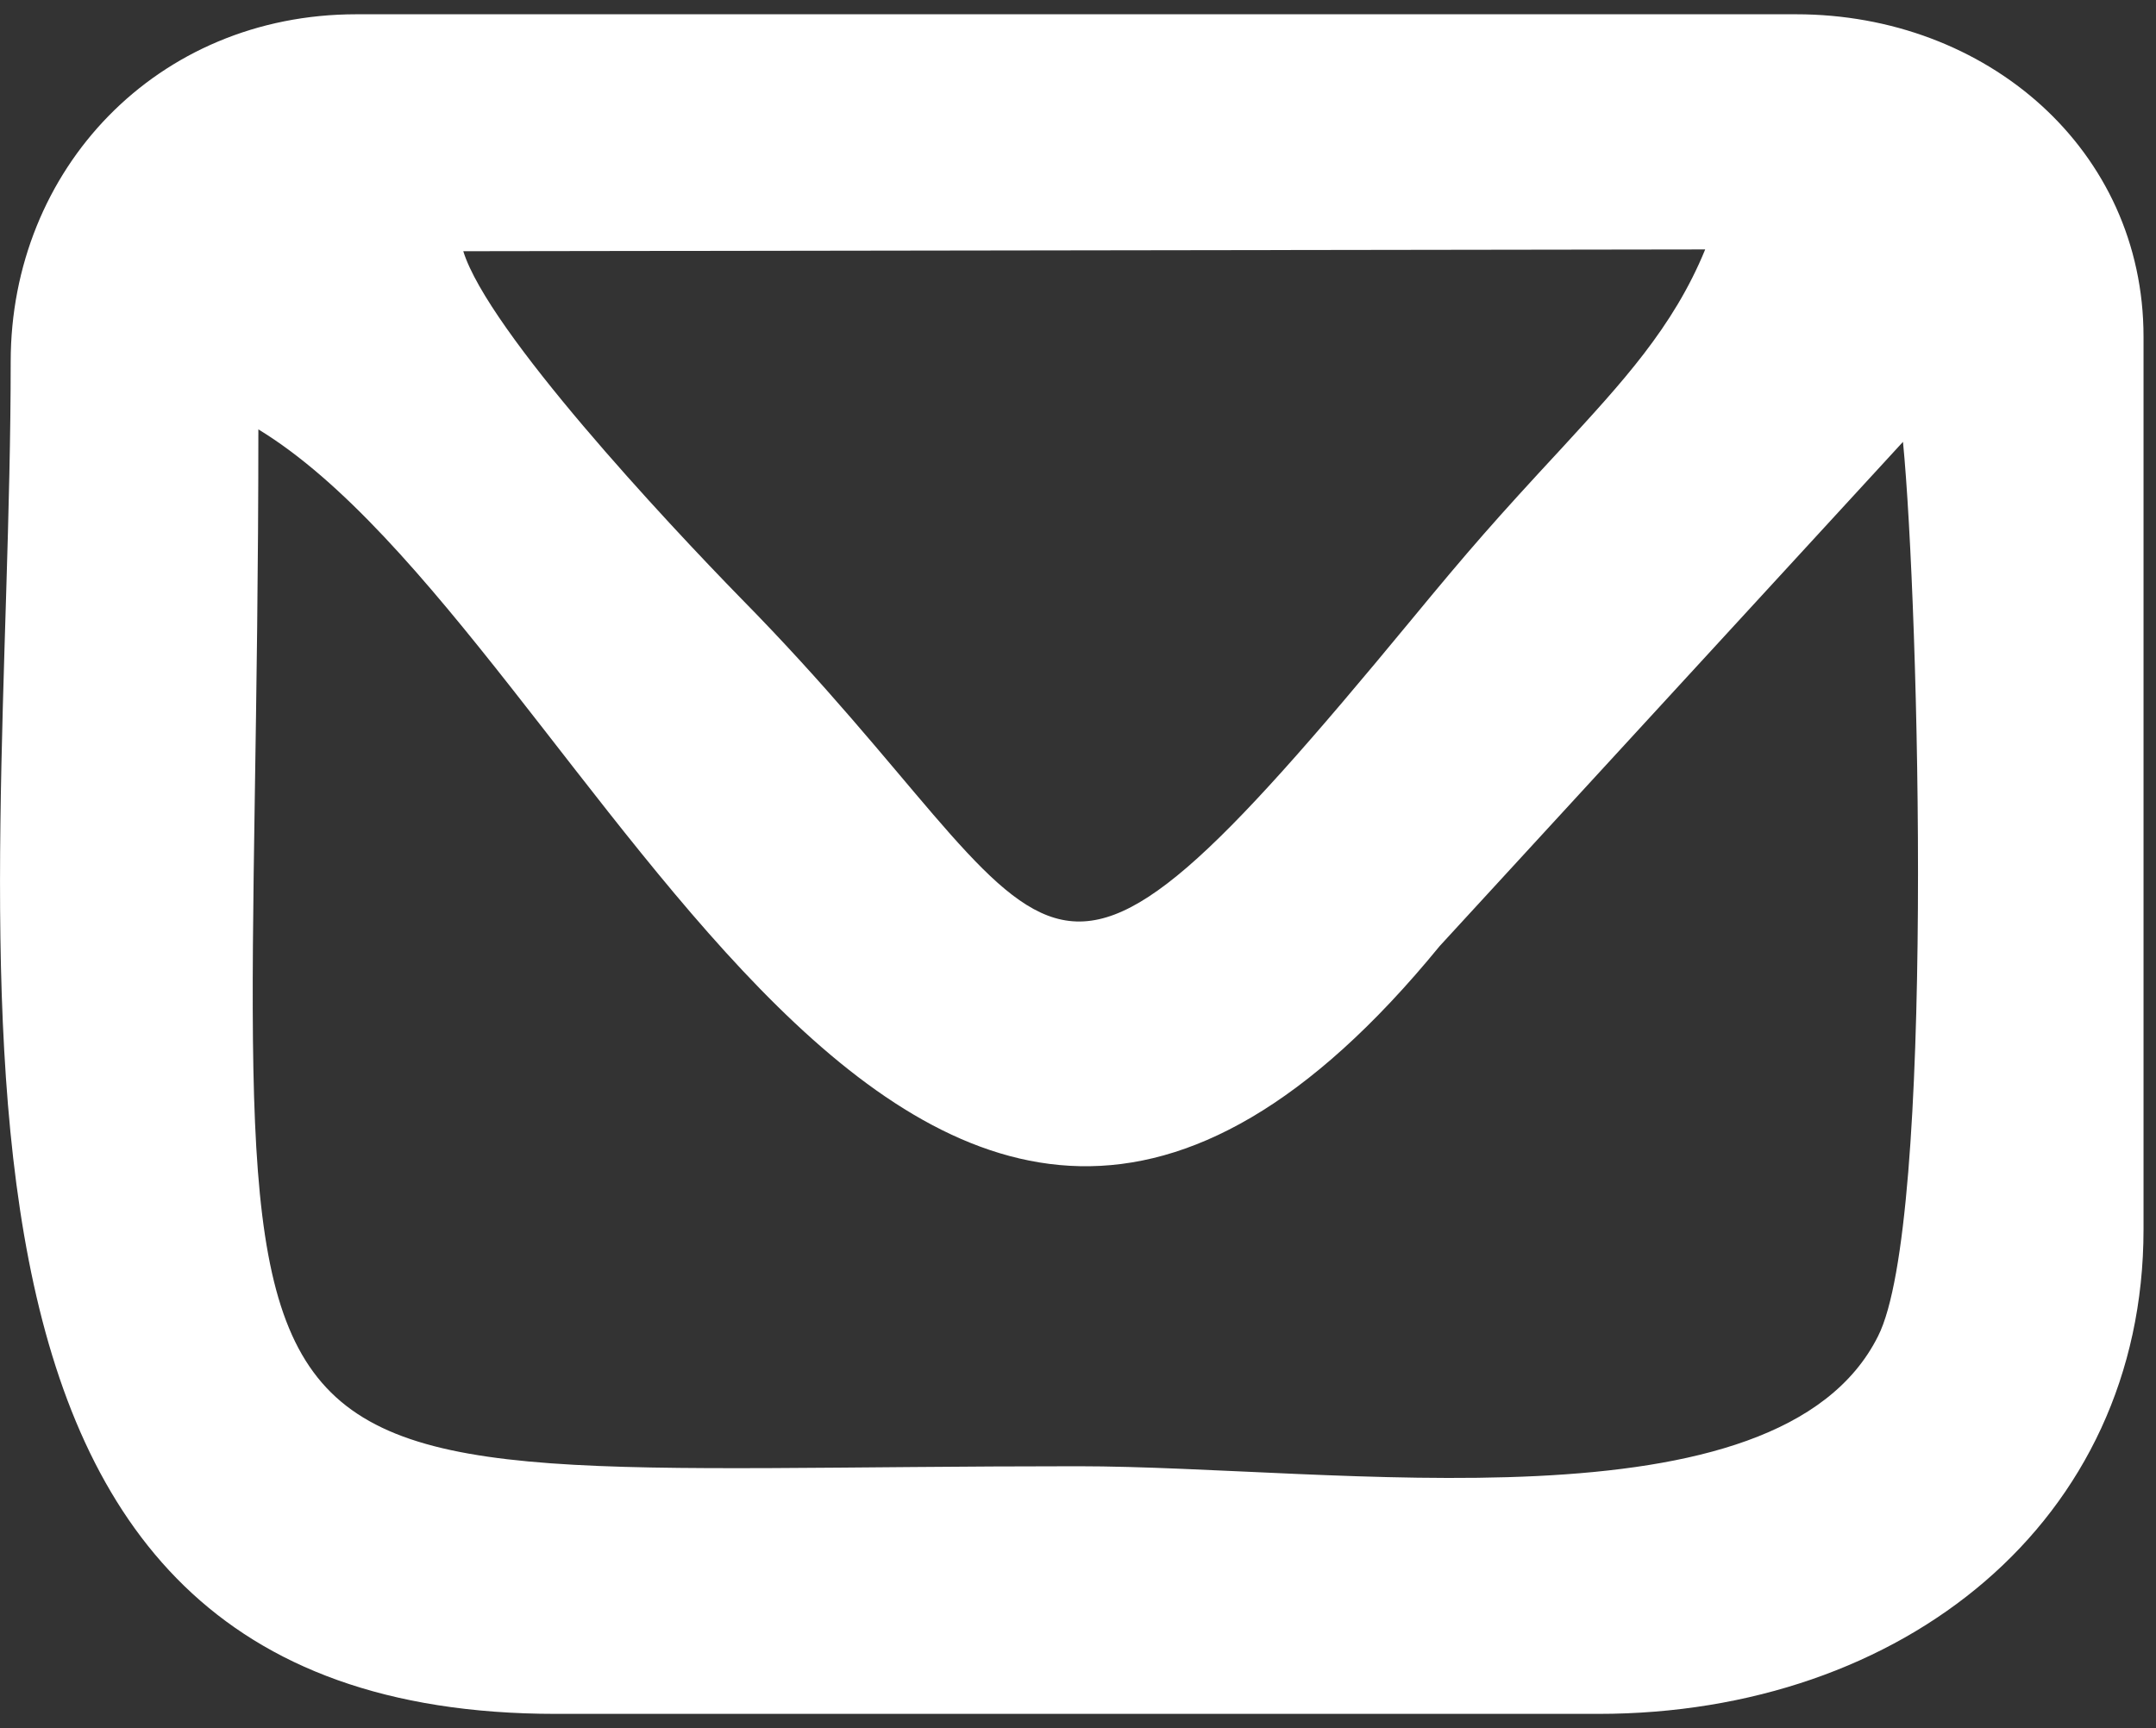
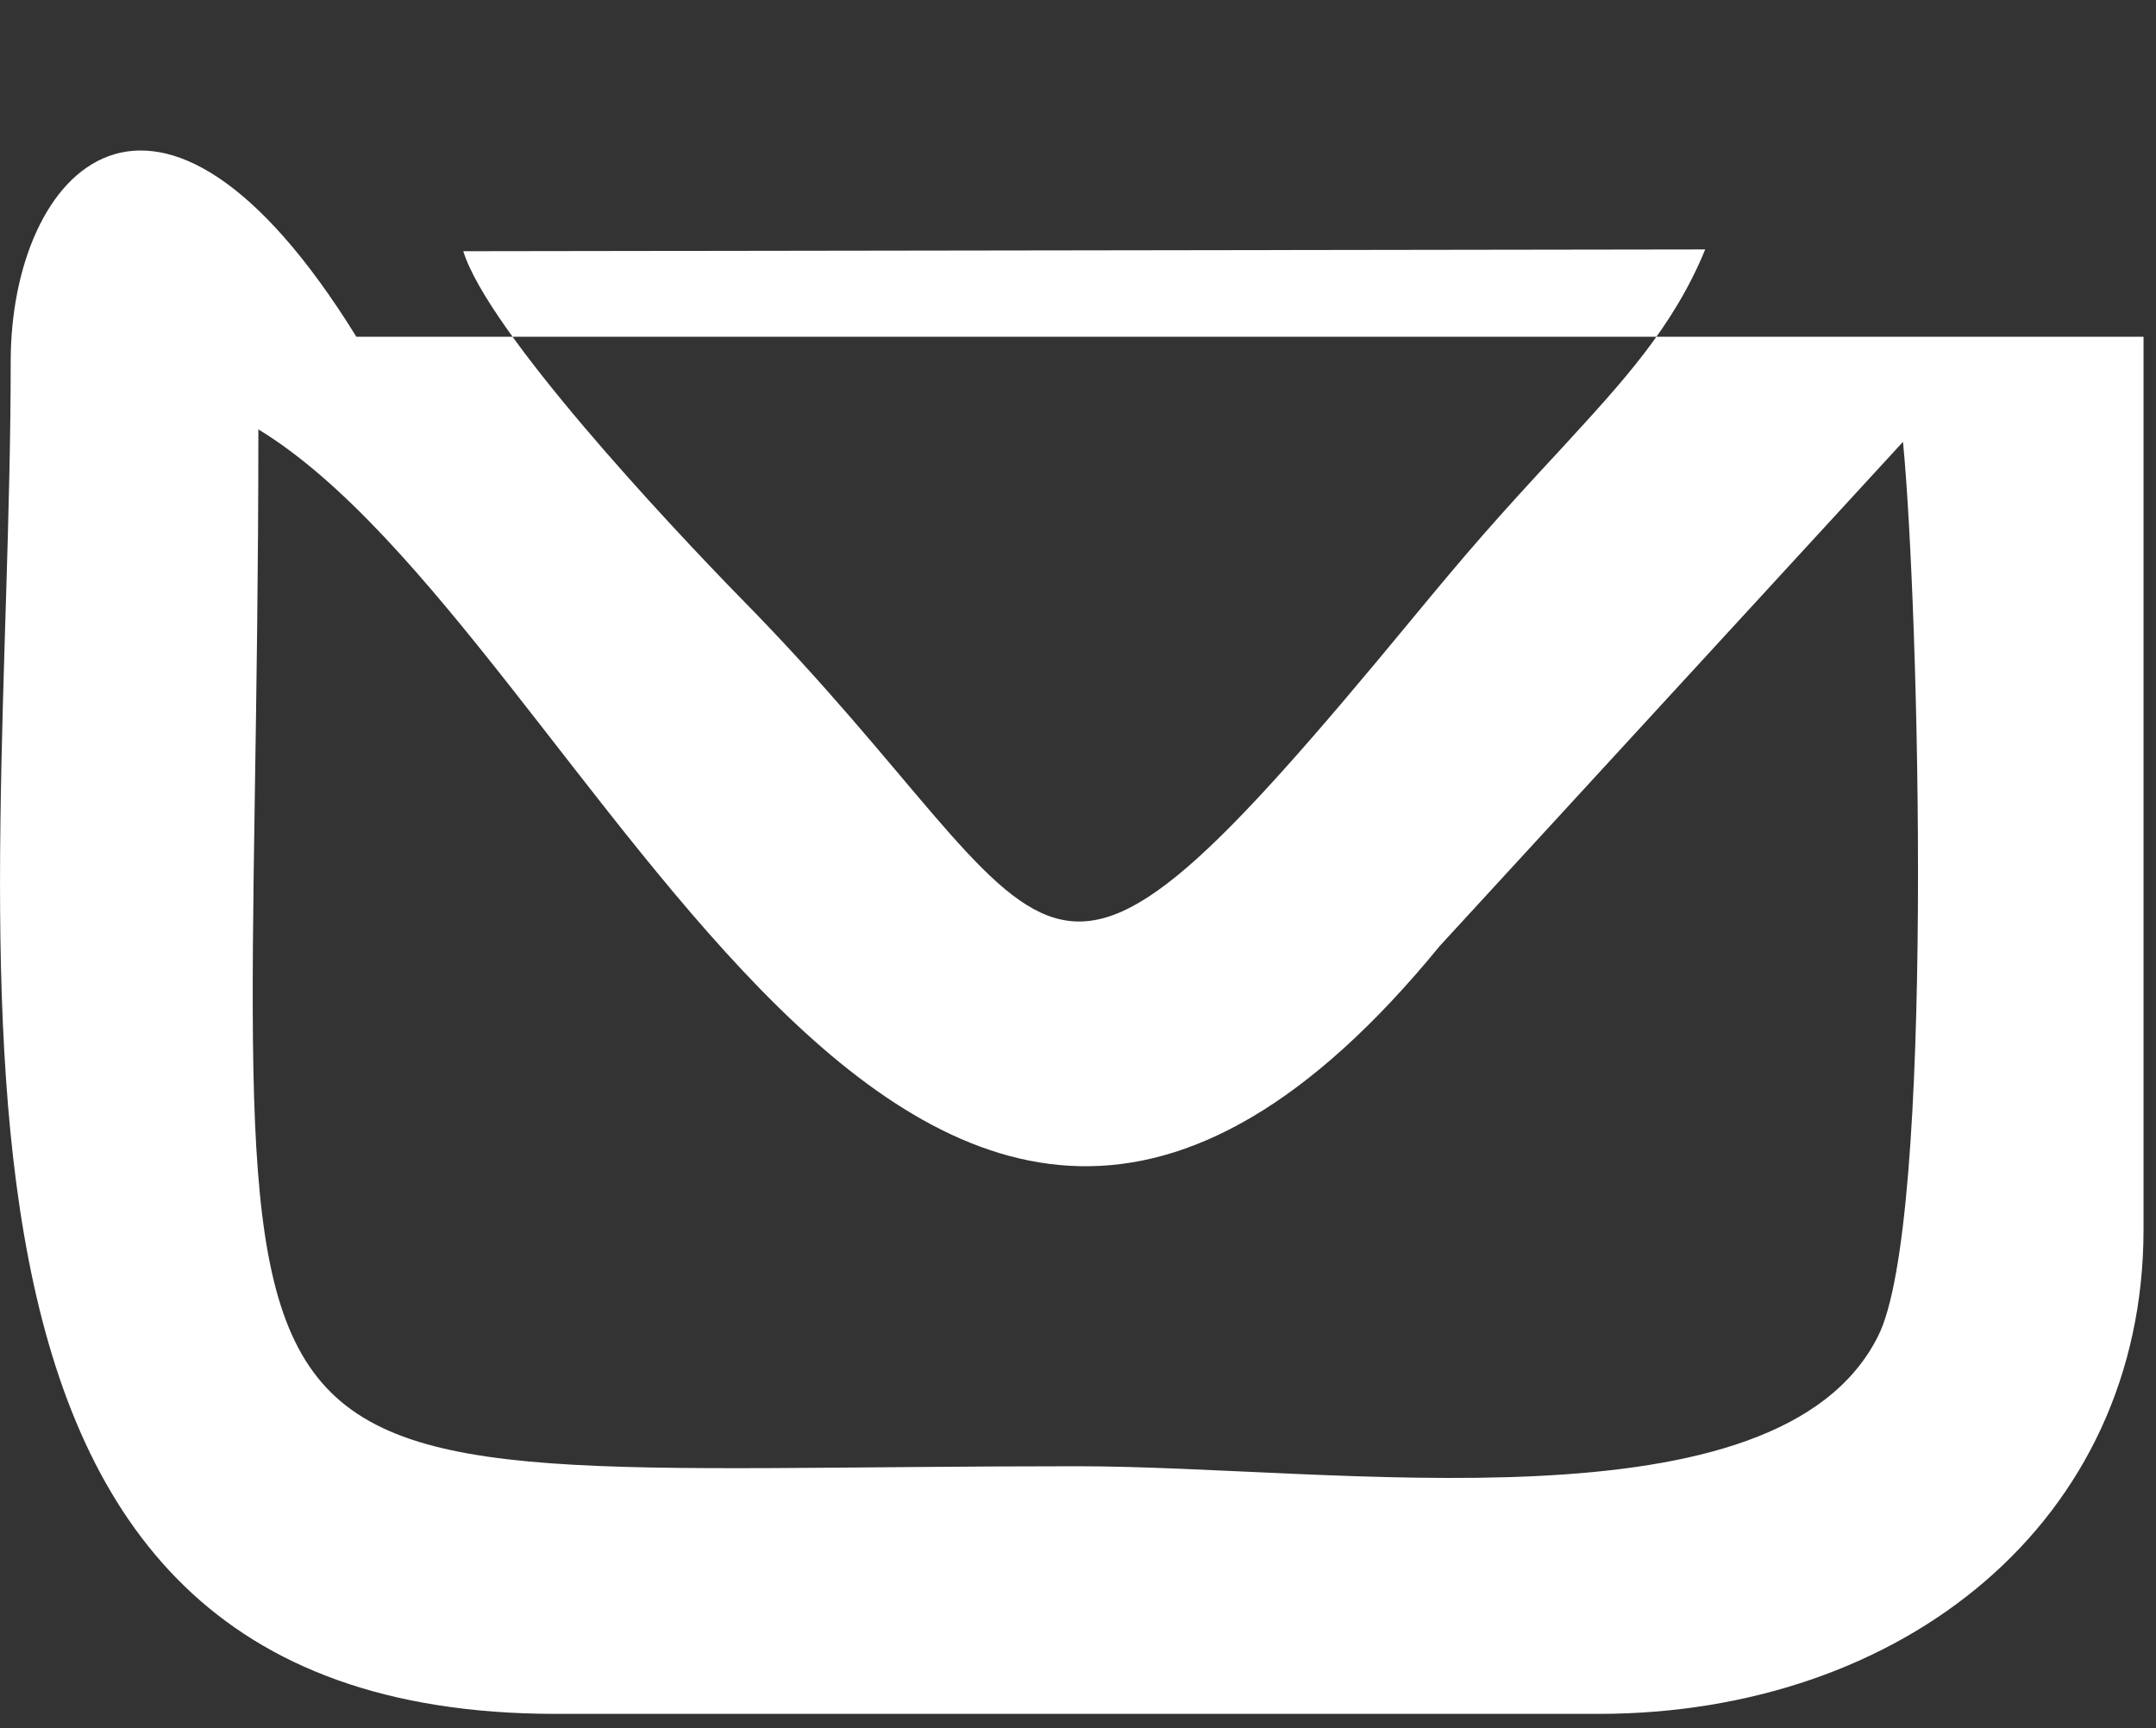
<svg xmlns="http://www.w3.org/2000/svg" width="121" height="97" viewBox="0 0 121 97" fill="none">
  <rect x="0" y="0" width="121" height="97" fill="#333333" stroke="none" />
-   <path fill-rule="evenodd" clip-rule="evenodd" d="M14.5 24.101C33.4 35.601 51.2 89.301 80.8 53.101L106.8 24.801C107.7 34.001 108.6 68.701 105.4 75.001C99.8 86.201 74.9 82.301 60.5 82.301C7.4 82.301 14.5 87.601 14.5 24.101ZM95.7 14.001C93.9 18.401 91 21.501 87.7 25.101C83.9 29.201 82.5 30.801 79.2 34.801C57 61.701 60.6 52.901 41.6 33.601C37.4 29.301 27.4 18.601 26 14.101L95.7 14.001ZM0.6 20.301C0.6 53.601 -6.9 96.201 31.2 96.201H89.7C106.8 96.201 120.3 85.401 120.3 69.001V18.901C120.3 8.401 111.5 0.801 100.8 0.801H20C8.8 0.801 0.6 9.501 0.6 20.301Z" fill="white" />
+   <path fill-rule="evenodd" clip-rule="evenodd" d="M14.5 24.101C33.4 35.601 51.2 89.301 80.8 53.101L106.8 24.801C107.7 34.001 108.6 68.701 105.4 75.001C99.8 86.201 74.9 82.301 60.5 82.301C7.4 82.301 14.5 87.601 14.5 24.101ZM95.7 14.001C93.9 18.401 91 21.501 87.7 25.101C83.9 29.201 82.5 30.801 79.2 34.801C57 61.701 60.6 52.901 41.6 33.601C37.4 29.301 27.4 18.601 26 14.101L95.7 14.001ZM0.6 20.301C0.6 53.601 -6.9 96.201 31.2 96.201H89.7C106.8 96.201 120.3 85.401 120.3 69.001V18.901H20C8.8 0.801 0.6 9.501 0.6 20.301Z" fill="white" />
</svg>